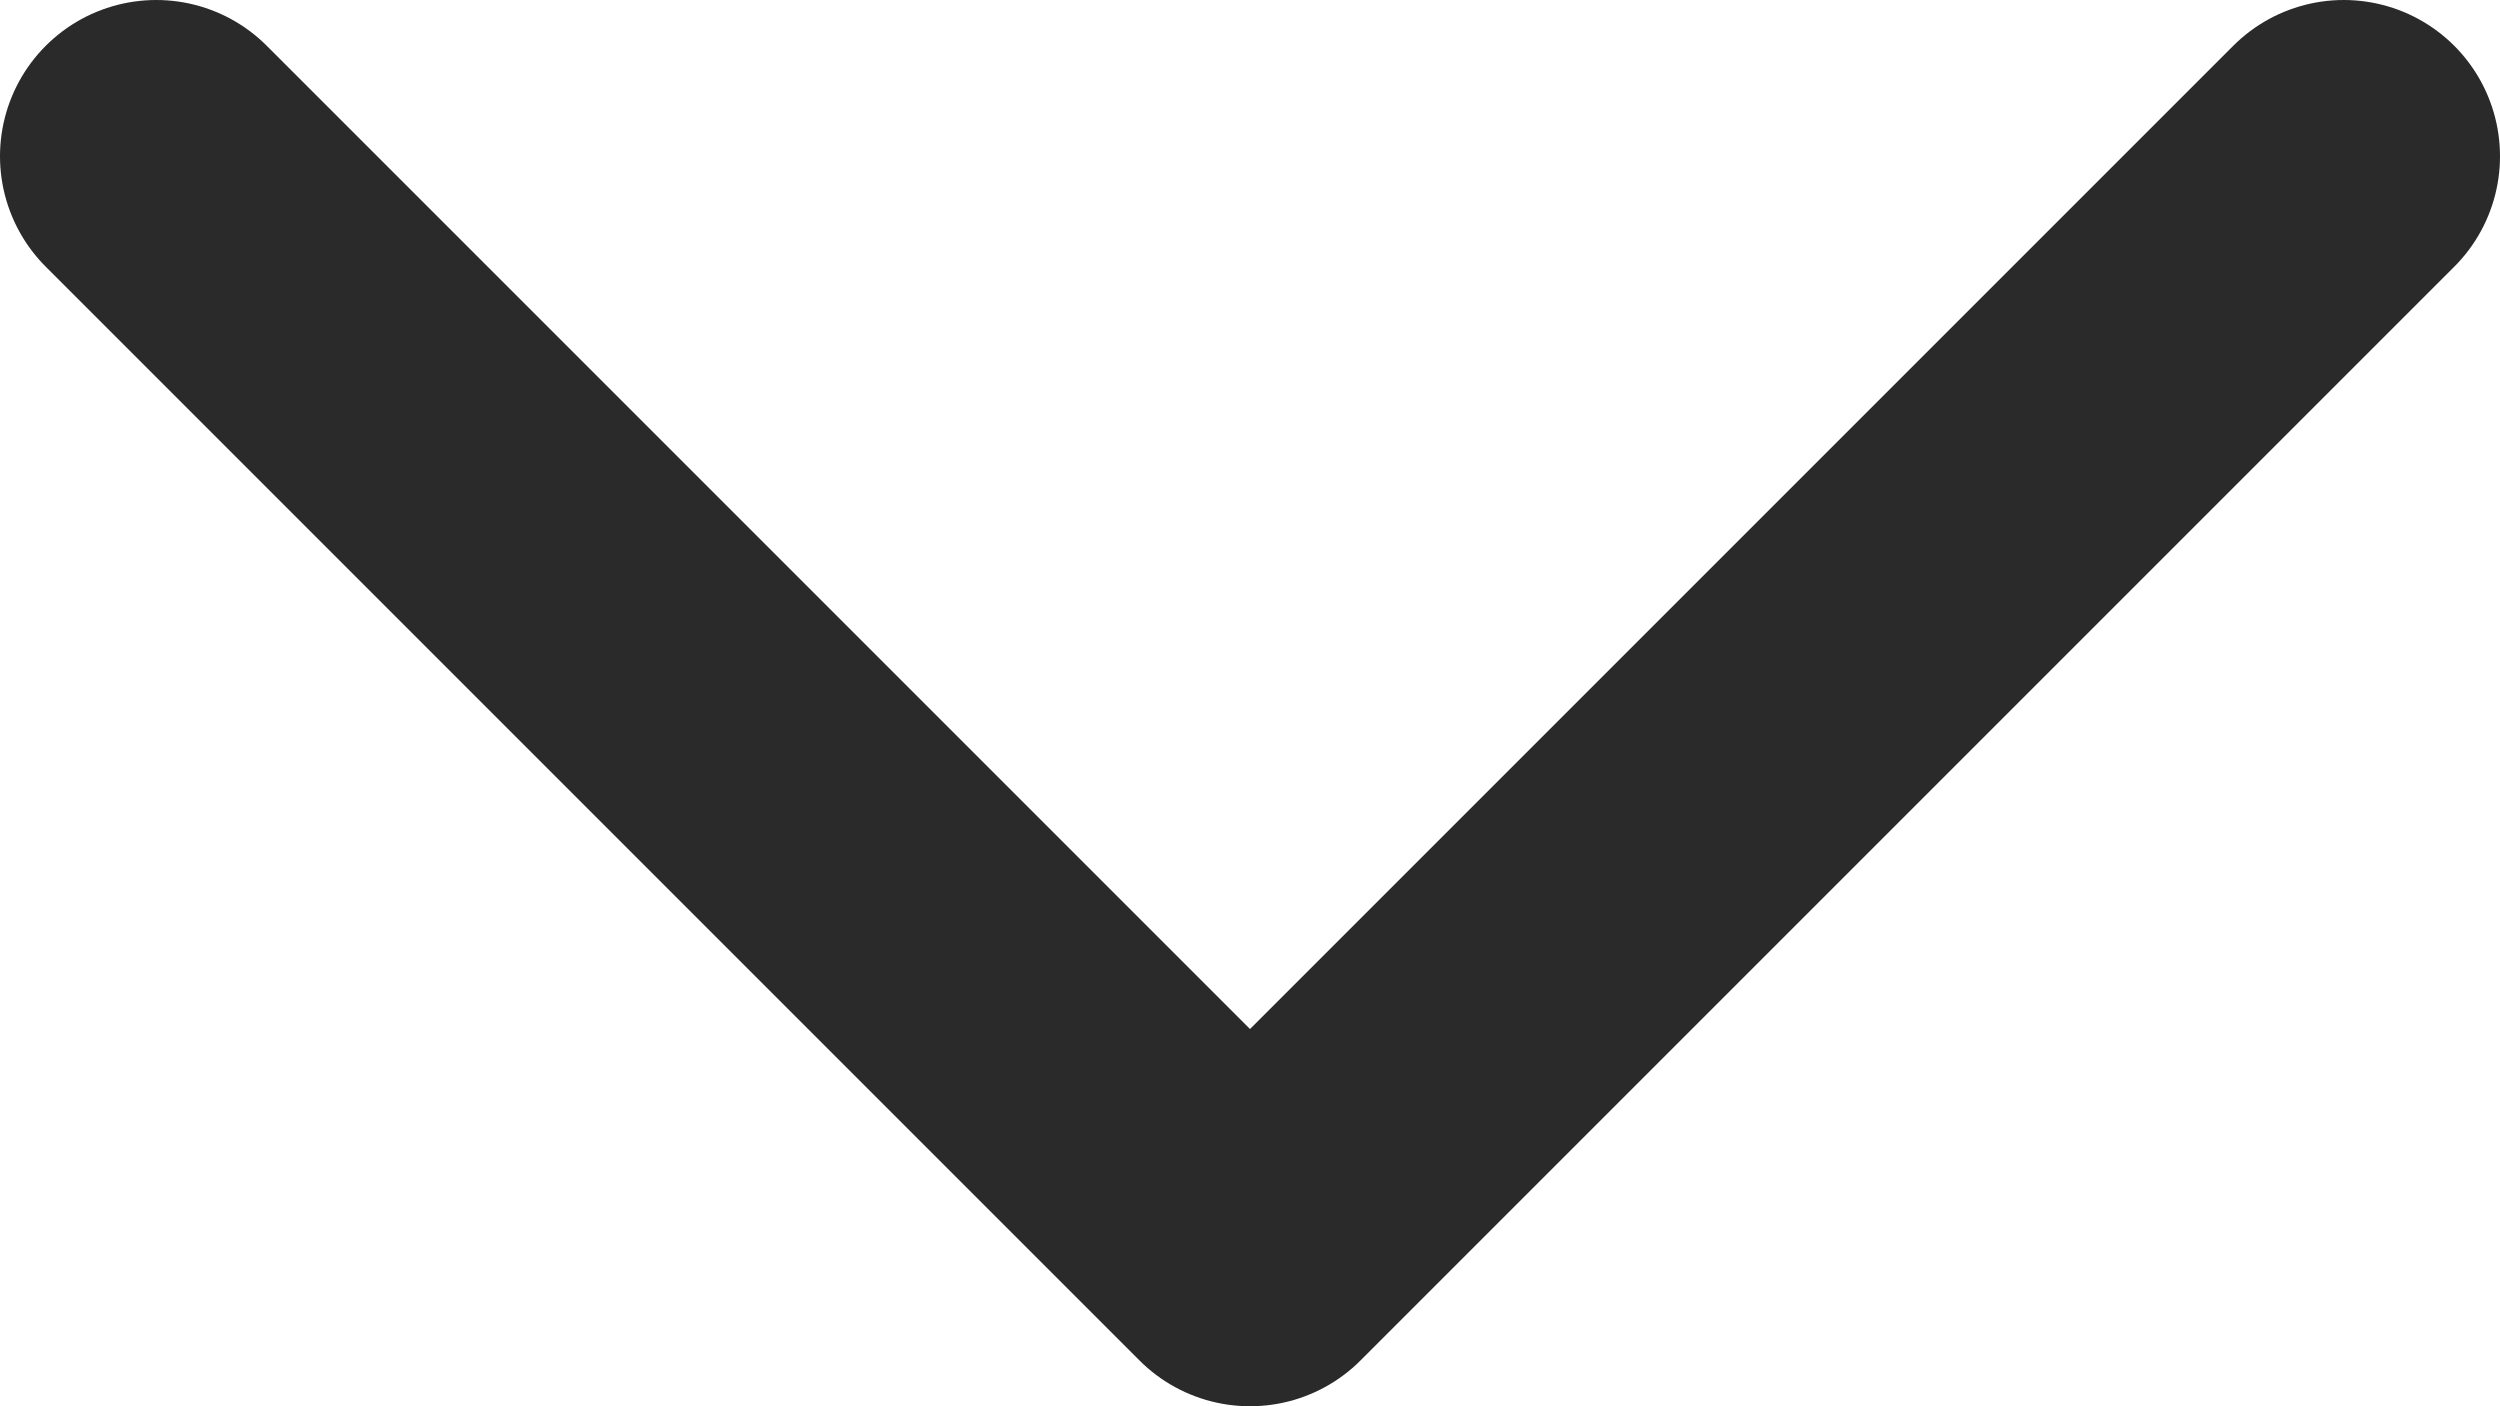
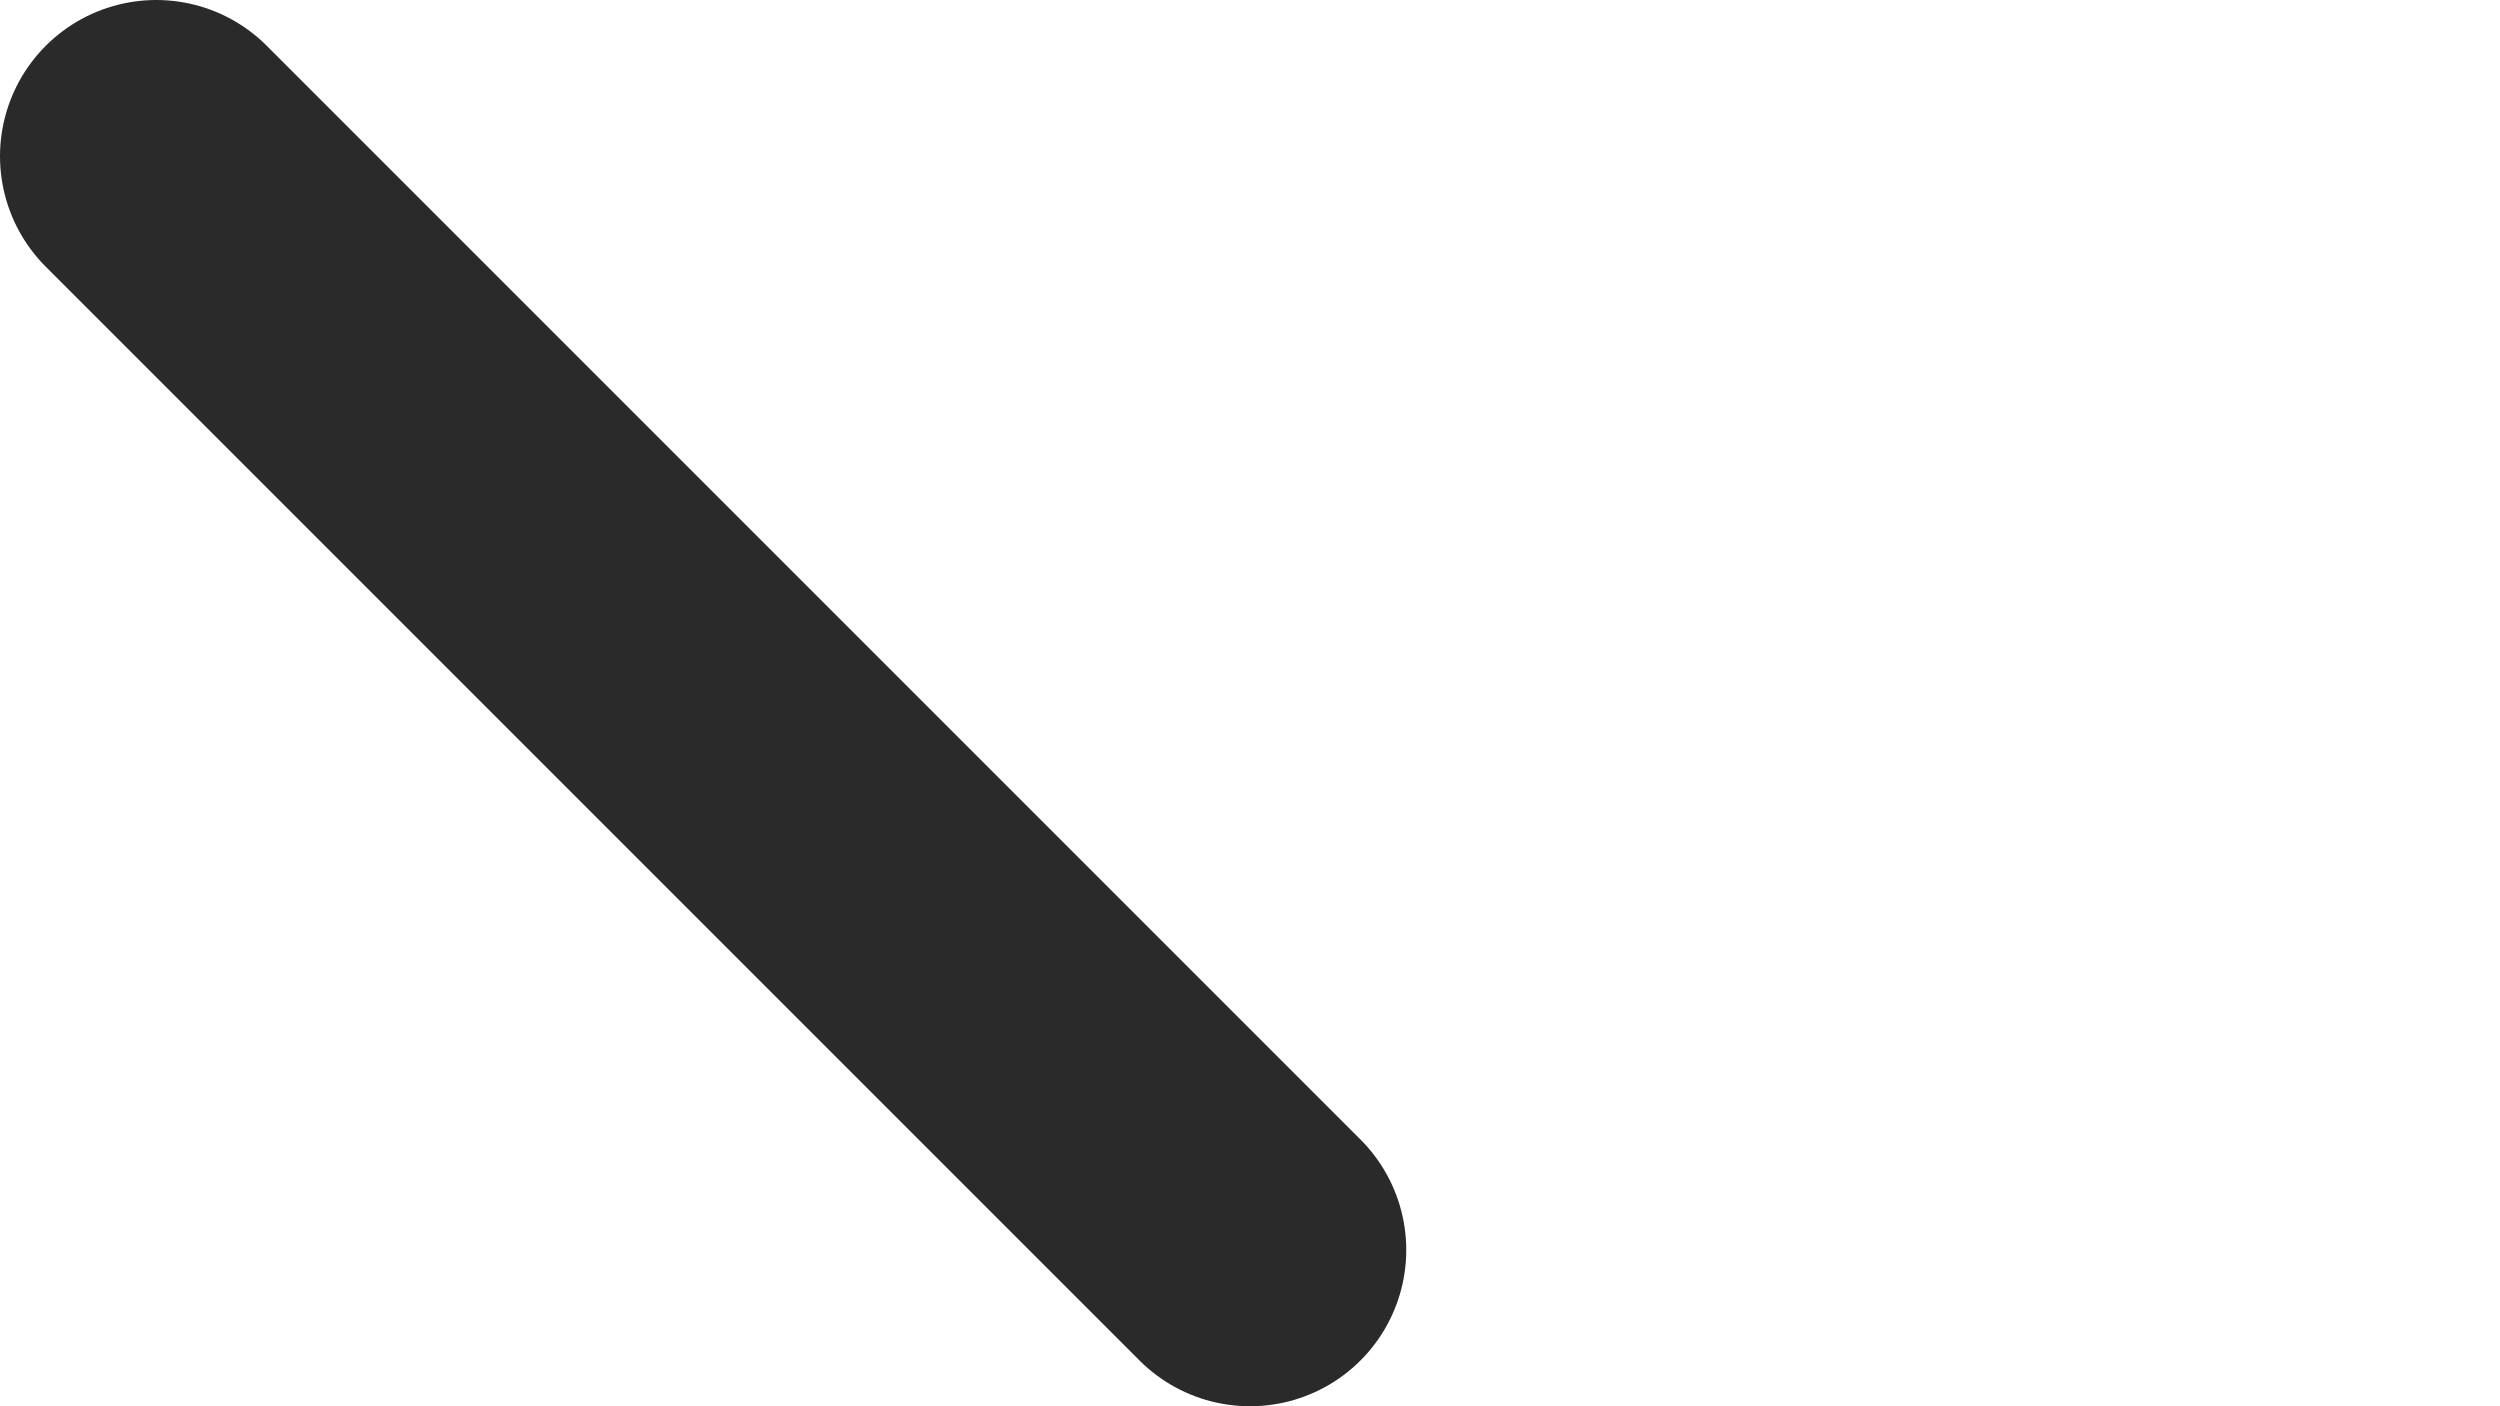
<svg xmlns="http://www.w3.org/2000/svg" width="16" height="9" viewBox="0 0 16 9" fill="none">
-   <path d="M1 1L8 8L15 1" stroke="#2A2A2A" stroke-width="2" stroke-linecap="round" stroke-linejoin="round" />
+   <path d="M1 1L8 8" stroke="#2A2A2A" stroke-width="2" stroke-linecap="round" stroke-linejoin="round" />
</svg>